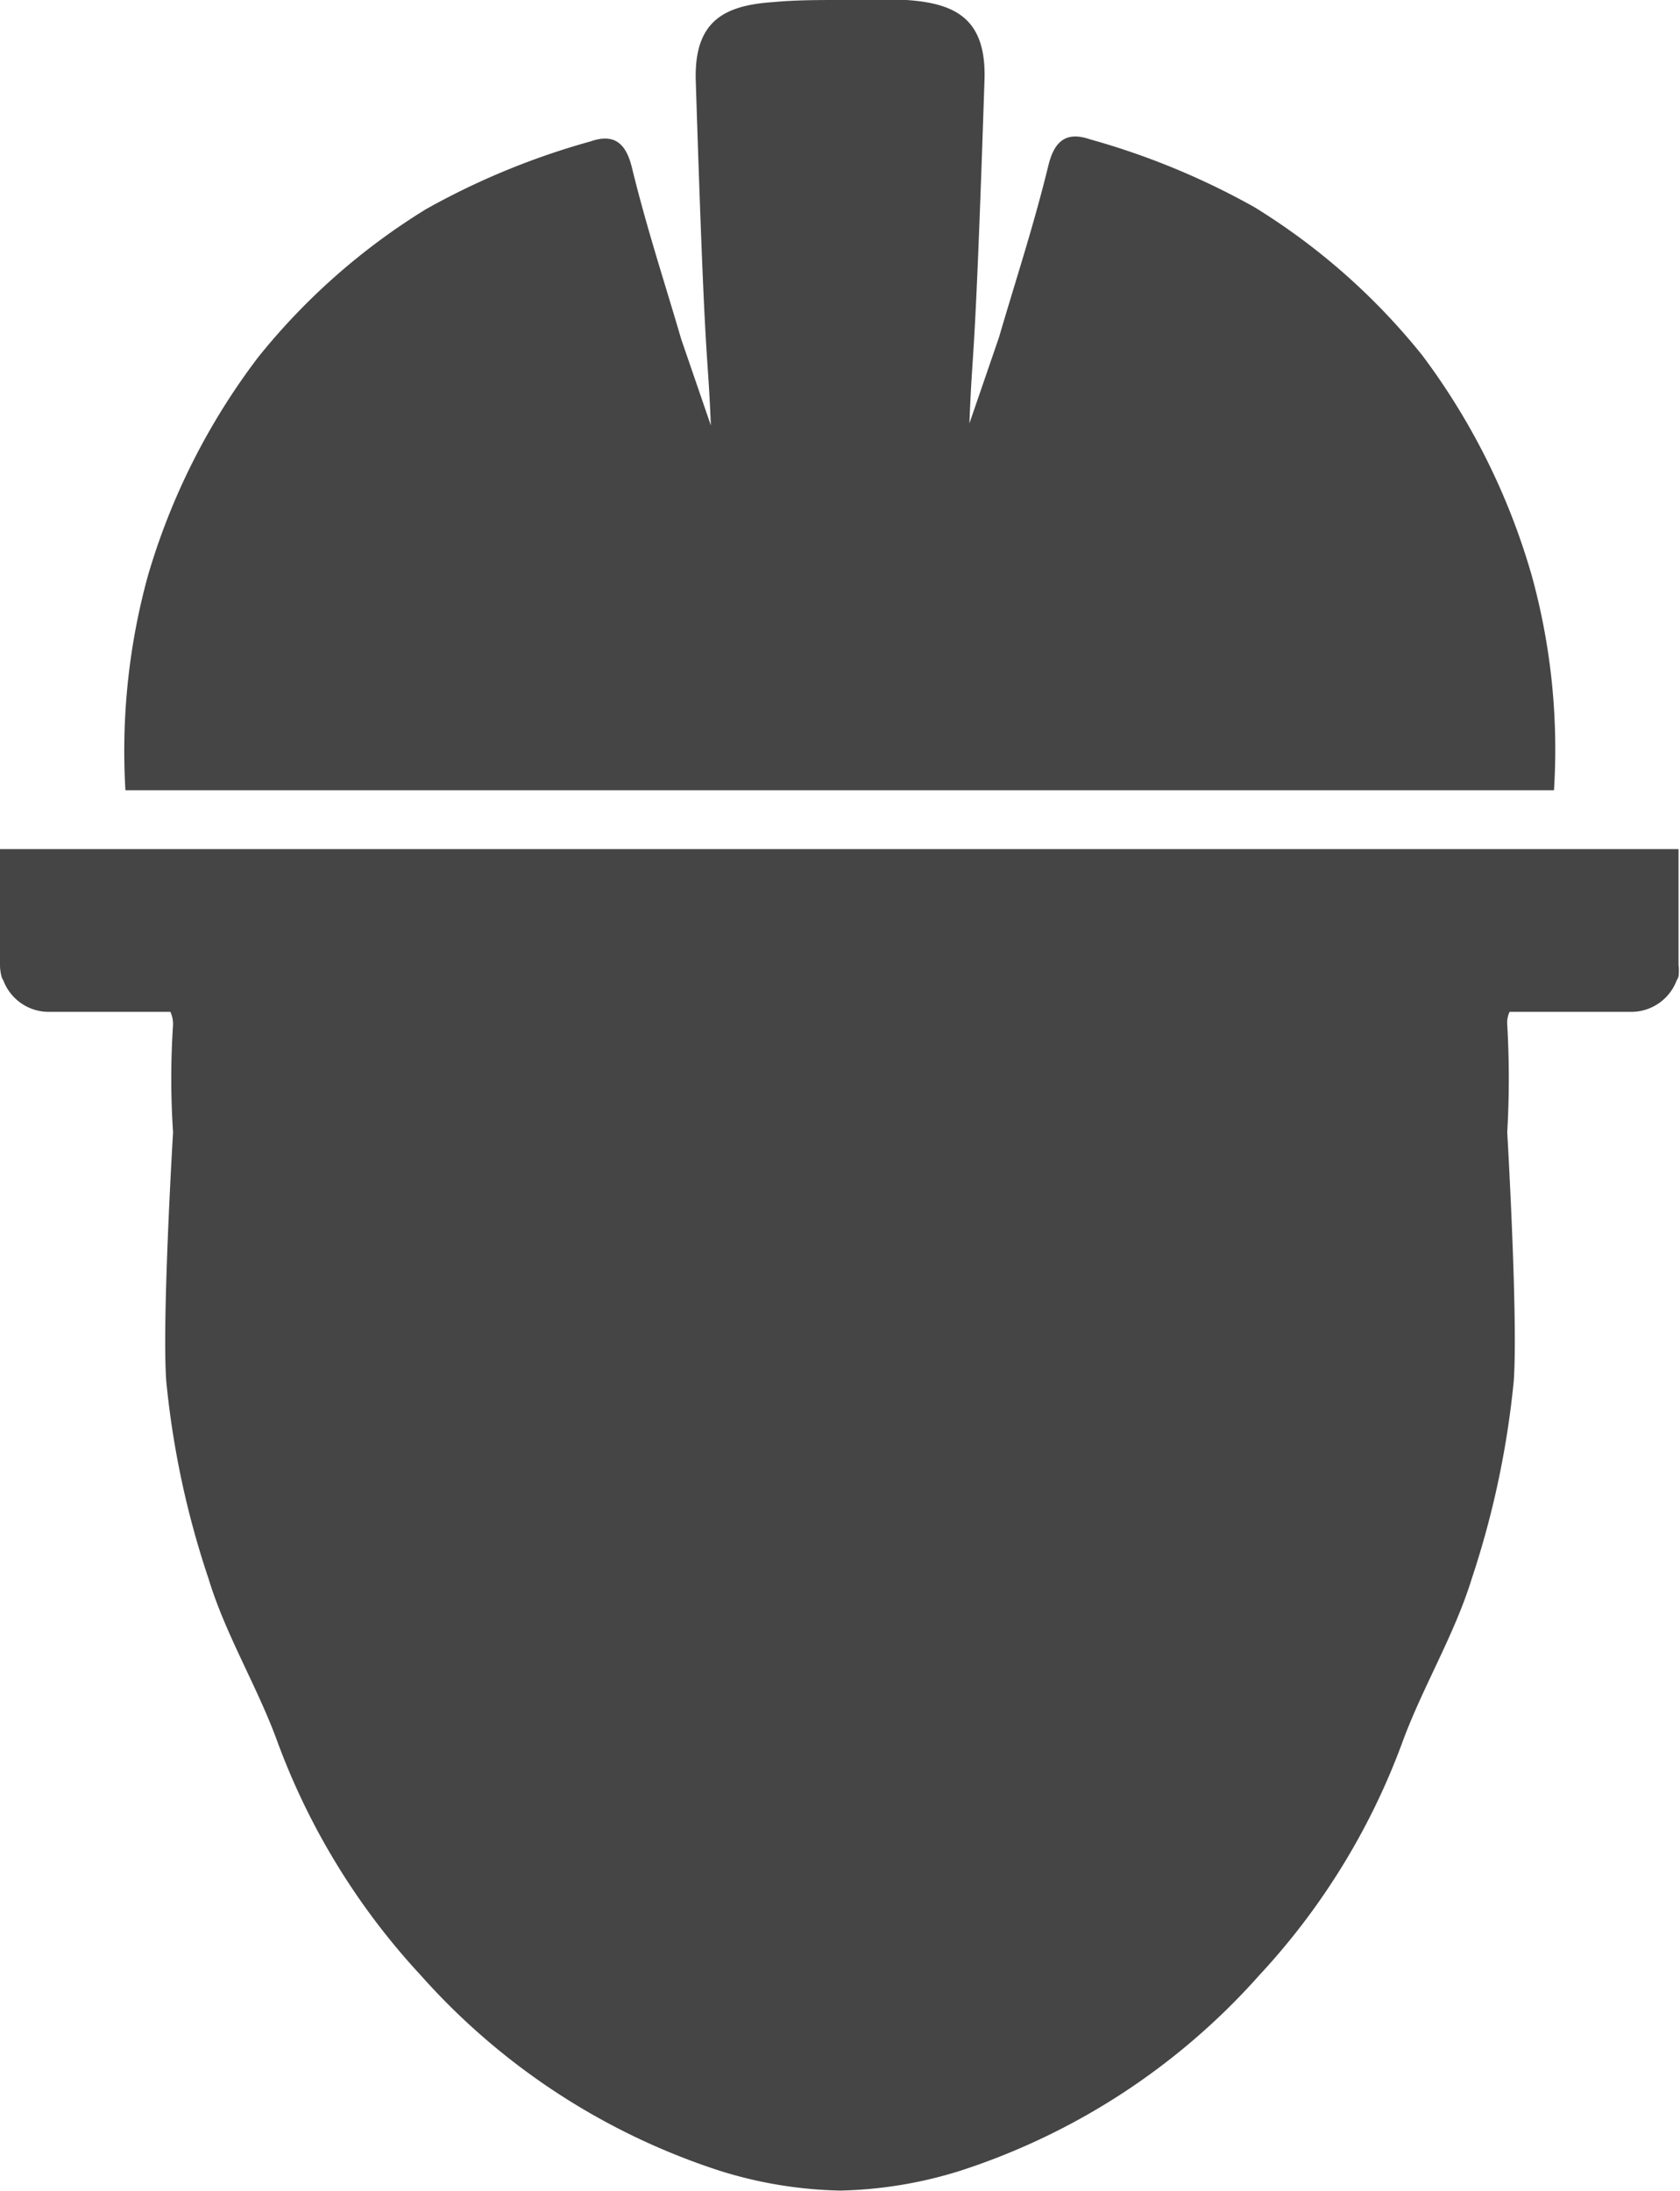
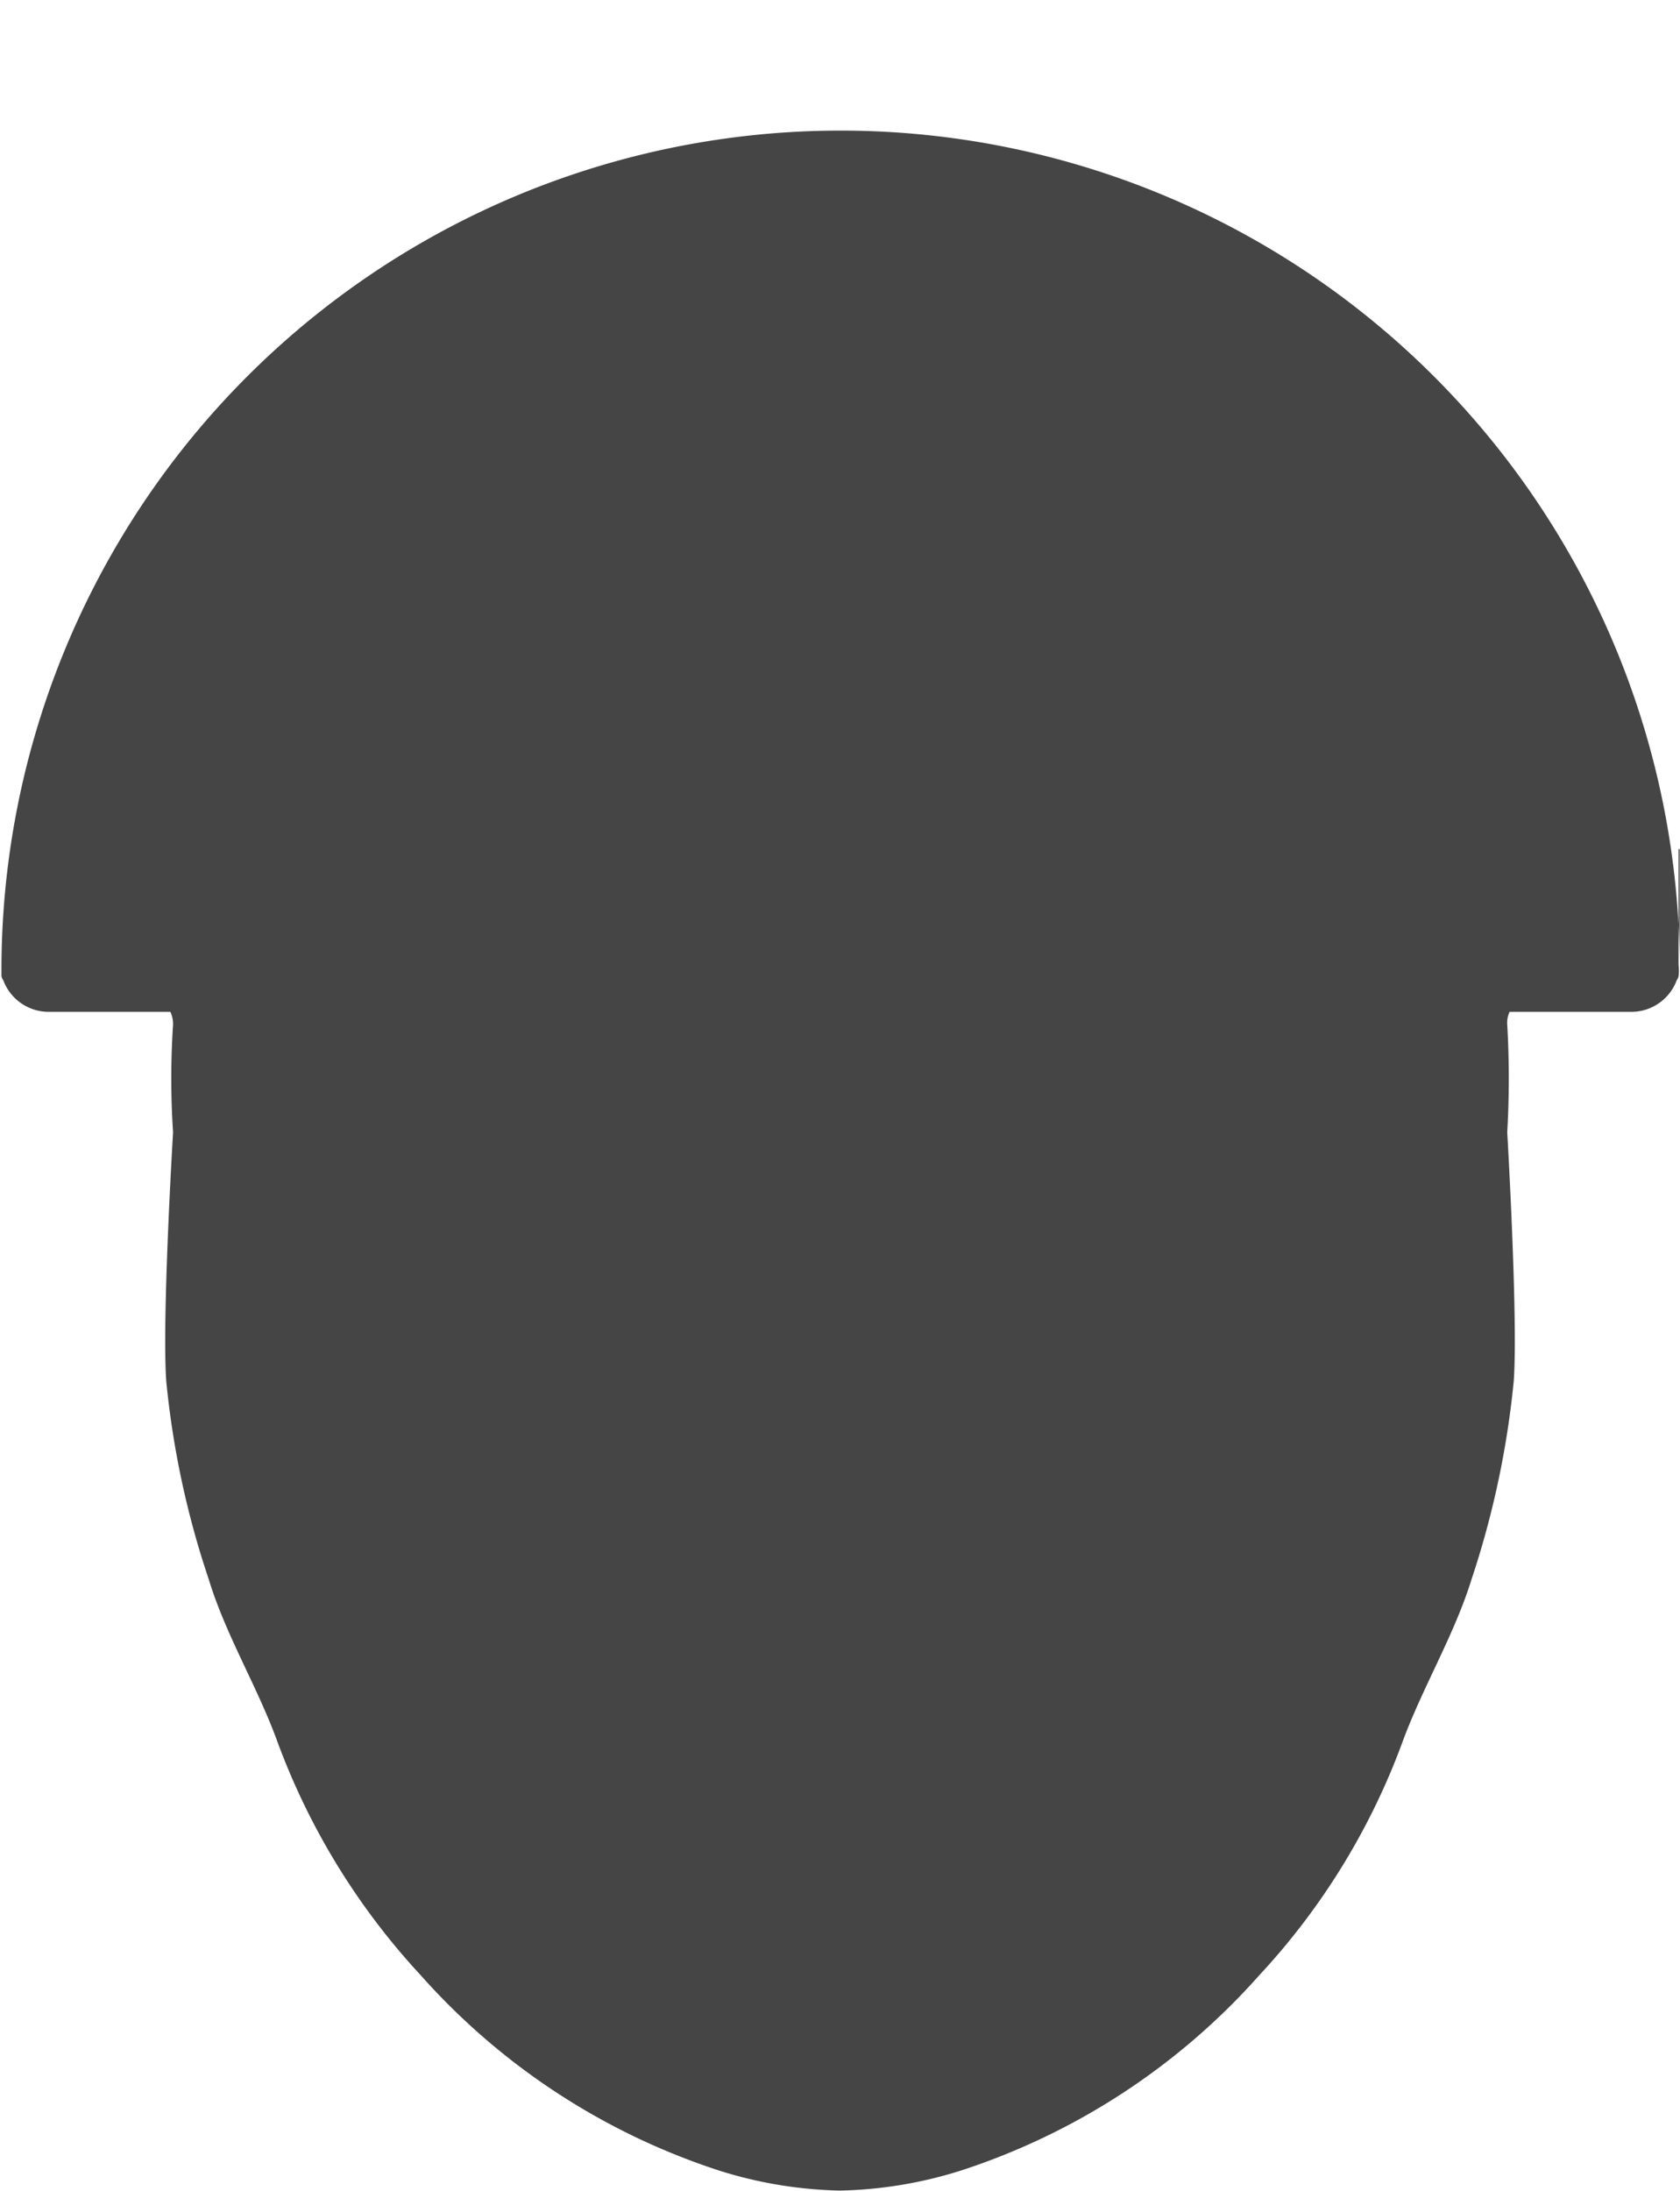
<svg xmlns="http://www.w3.org/2000/svg" viewBox="0 0 56.79 74.05">
  <defs>
    <style>.cls-1{fill:#454545;}</style>
  </defs>
  <g id="Layer_2" data-name="Layer 2">
    <g id="Layer_1-2" data-name="Layer 1">
-       <path class="cls-1" d="M56.78,28.7H0v3.86A1.6,1.6,0,0,0,.05,33V33a.38.38,0,0,0,.06.13,1.64,1.64,0,0,0,1.54,1.07H5.76a1,1,0,0,1,.09.43,27.63,27.63,0,0,0,0,3.64s-.38,6.31-.23,8.41a30,30,0,0,0,1.43,6.68c.57,1.88,1.63,3.61,2.31,5.46a23.59,23.59,0,0,0,4.86,7.94,23,23,0,0,0,10.11,6.61,14.5,14.5,0,0,0,4.07.67,14.49,14.49,0,0,0,4.06-.67,23,23,0,0,0,10.11-6.61,23.43,23.43,0,0,0,4.86-7.94c.69-1.85,1.74-3.58,2.32-5.46a30.59,30.59,0,0,0,1.42-6.68c.15-2.1-.22-8.41-.22-8.41a31.57,31.57,0,0,0,0-3.64.85.85,0,0,1,.08-.43h4.11a1.64,1.64,0,0,0,1.54-1.07.38.38,0,0,0,.06-.13V33a1.6,1.6,0,0,0,0-.39V28.7Z" />
-       <path class="cls-1" d="M28.4,26.71H52.53a22.06,22.06,0,0,0-.75-7.25A22.94,22.94,0,0,0,48.07,12a22.11,22.11,0,0,0-5.67-5,25.19,25.19,0,0,0-5.55-2.29c-.81-.28-1.21.06-1.41.88-.51,2.08-1.07,3.76-1.67,5.81l-1,2.91c.11-2.91.17-1.3.51-11.63.06-2.06-1-2.57-2.64-2.68C29.89,0,29.15,0,28.4,0s-1.5,0-2.25.07c-1.65.11-2.7.62-2.63,2.68.33,10.33.39,8.72.51,11.63l-1-2.91c-.6-2.05-1.16-3.73-1.67-5.81-.2-.82-.6-1.16-1.4-.88a25.07,25.07,0,0,0-5.56,2.29,22.11,22.11,0,0,0-5.67,5A22.71,22.71,0,0,0,5,19.46a22.34,22.34,0,0,0-.76,7.25Z" />
+       <path class="cls-1" d="M56.78,28.7v3.86A1.6,1.6,0,0,0,.05,33V33a.38.38,0,0,0,.06.13,1.64,1.64,0,0,0,1.54,1.07H5.76a1,1,0,0,1,.09.43,27.63,27.63,0,0,0,0,3.64s-.38,6.31-.23,8.41a30,30,0,0,0,1.43,6.68c.57,1.88,1.63,3.61,2.31,5.46a23.59,23.59,0,0,0,4.86,7.94,23,23,0,0,0,10.11,6.61,14.5,14.5,0,0,0,4.07.67,14.49,14.49,0,0,0,4.06-.67,23,23,0,0,0,10.11-6.61,23.43,23.43,0,0,0,4.86-7.94c.69-1.85,1.74-3.58,2.32-5.46a30.59,30.59,0,0,0,1.42-6.68c.15-2.1-.22-8.41-.22-8.41a31.57,31.57,0,0,0,0-3.64.85.85,0,0,1,.08-.43h4.11a1.64,1.64,0,0,0,1.54-1.07.38.38,0,0,0,.06-.13V33a1.6,1.6,0,0,0,0-.39V28.7Z" />
    </g>
  </g>
</svg>